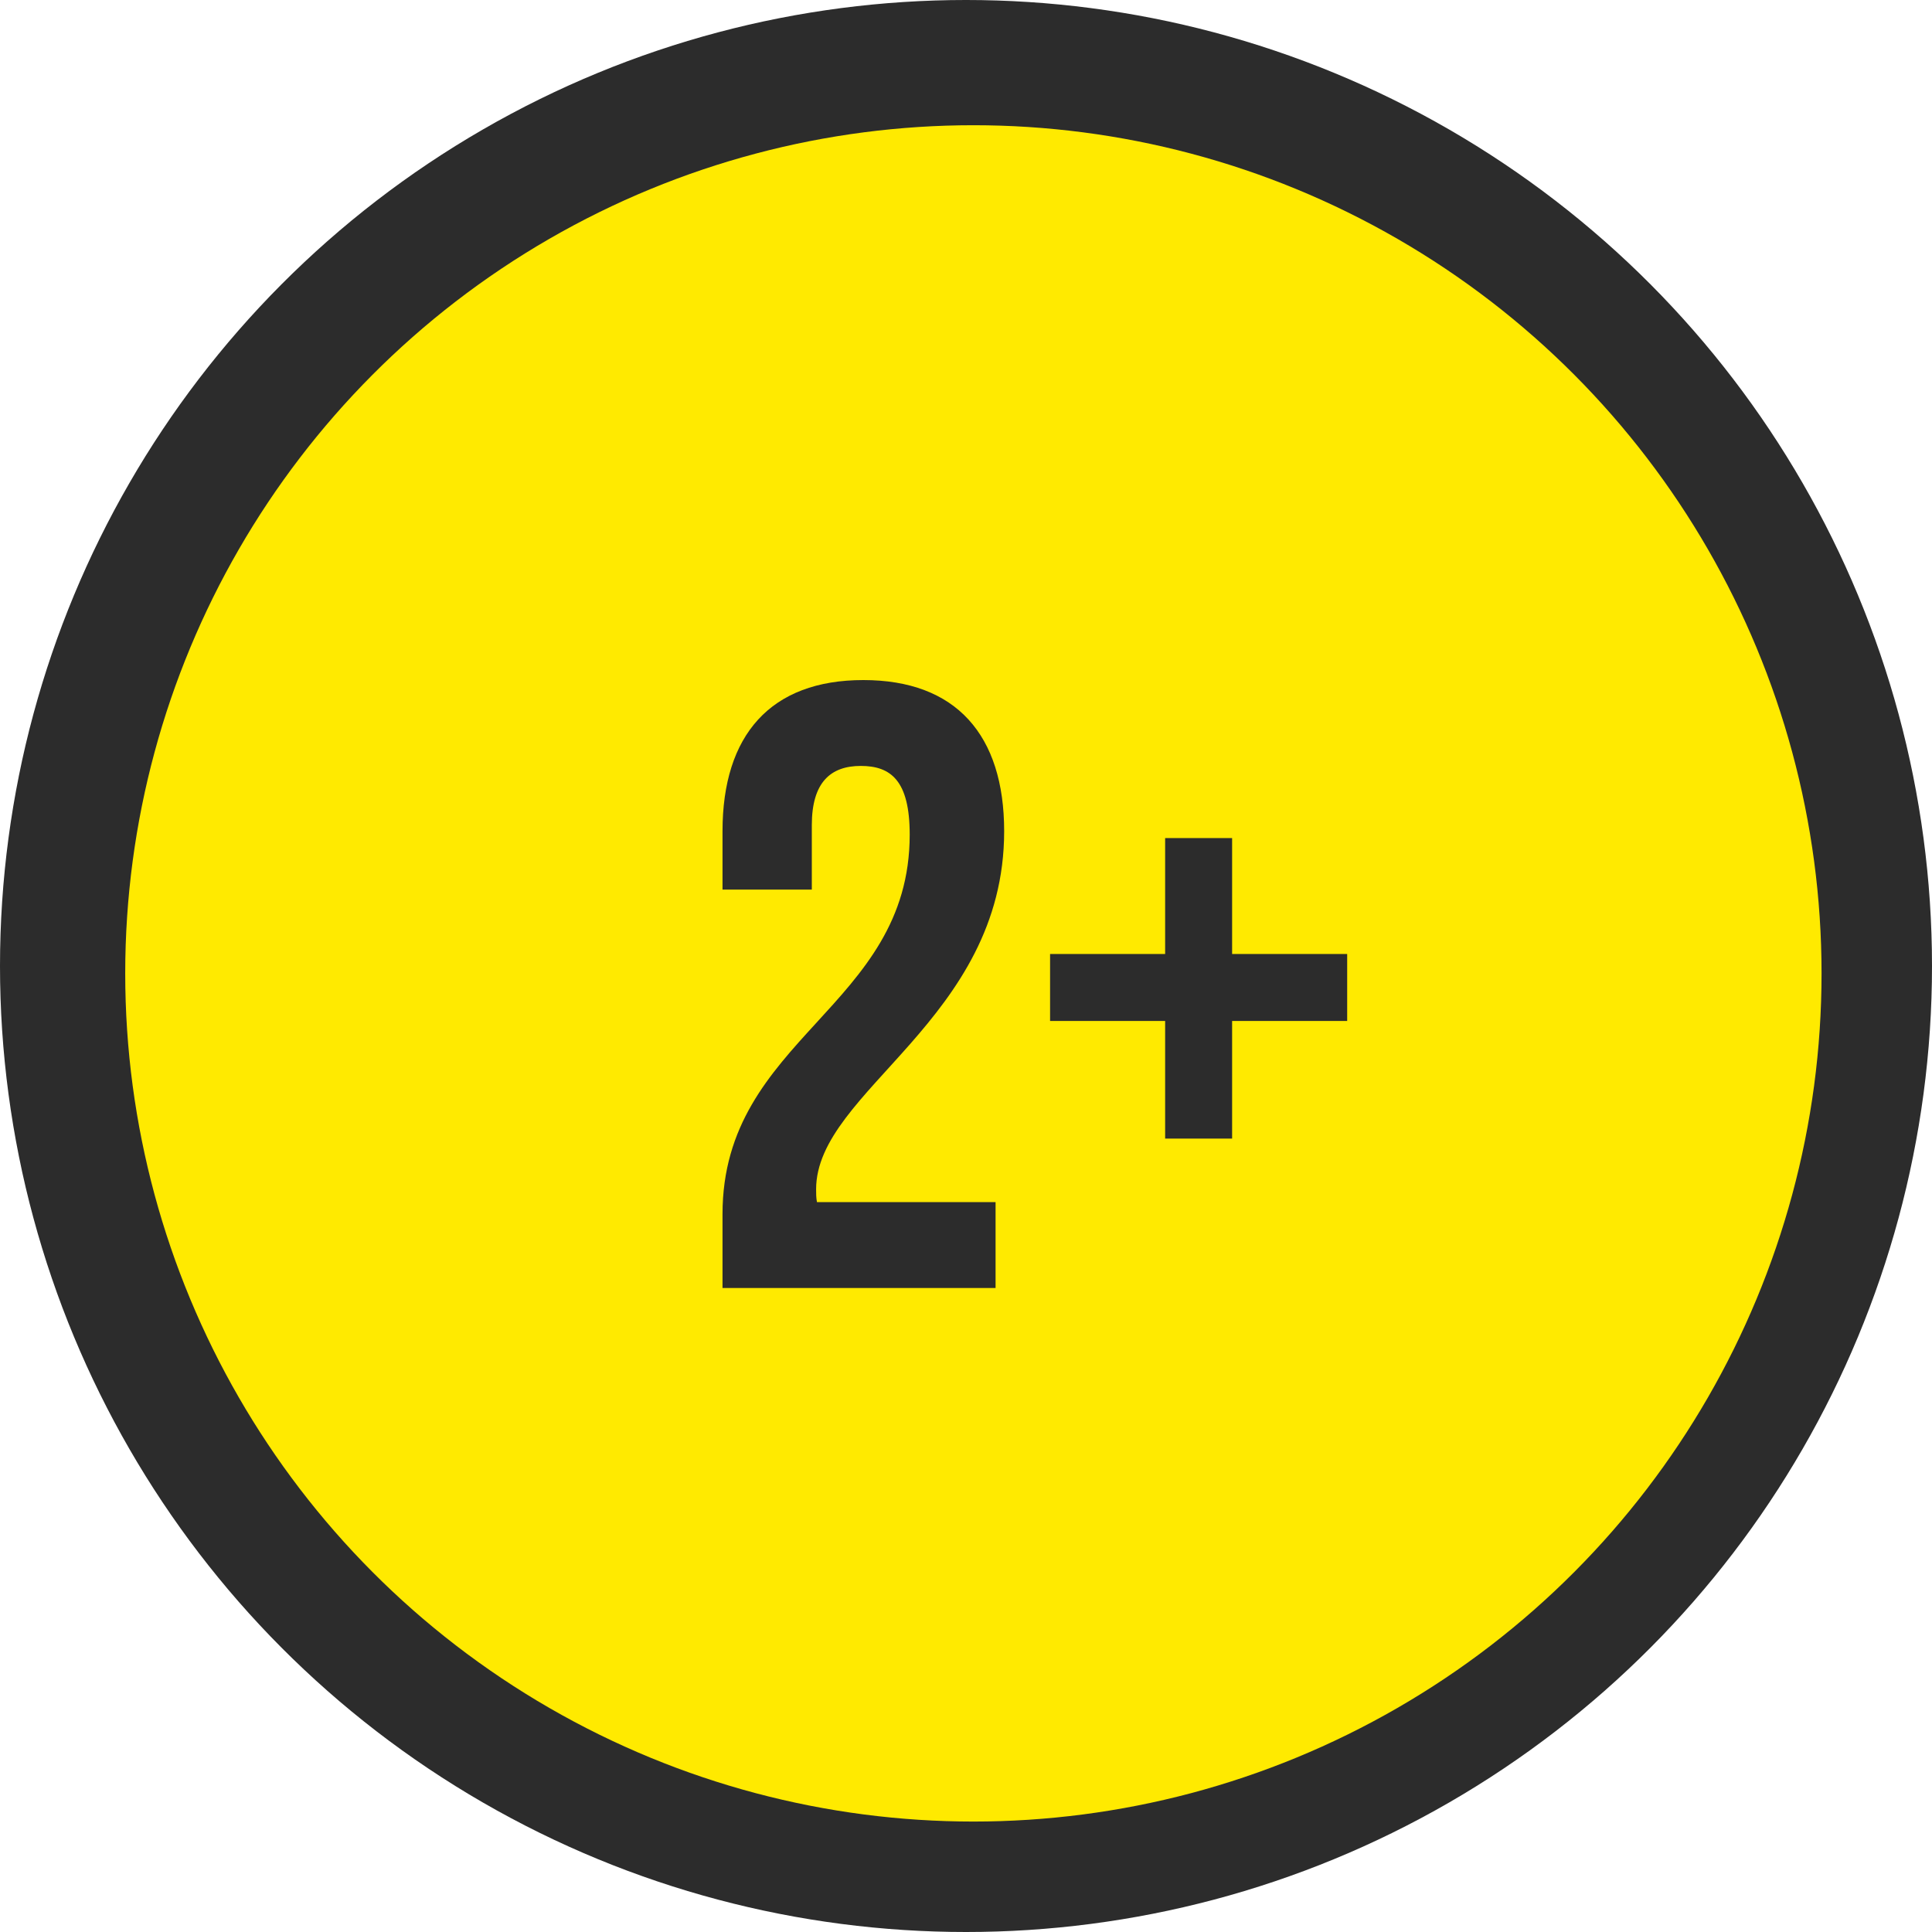
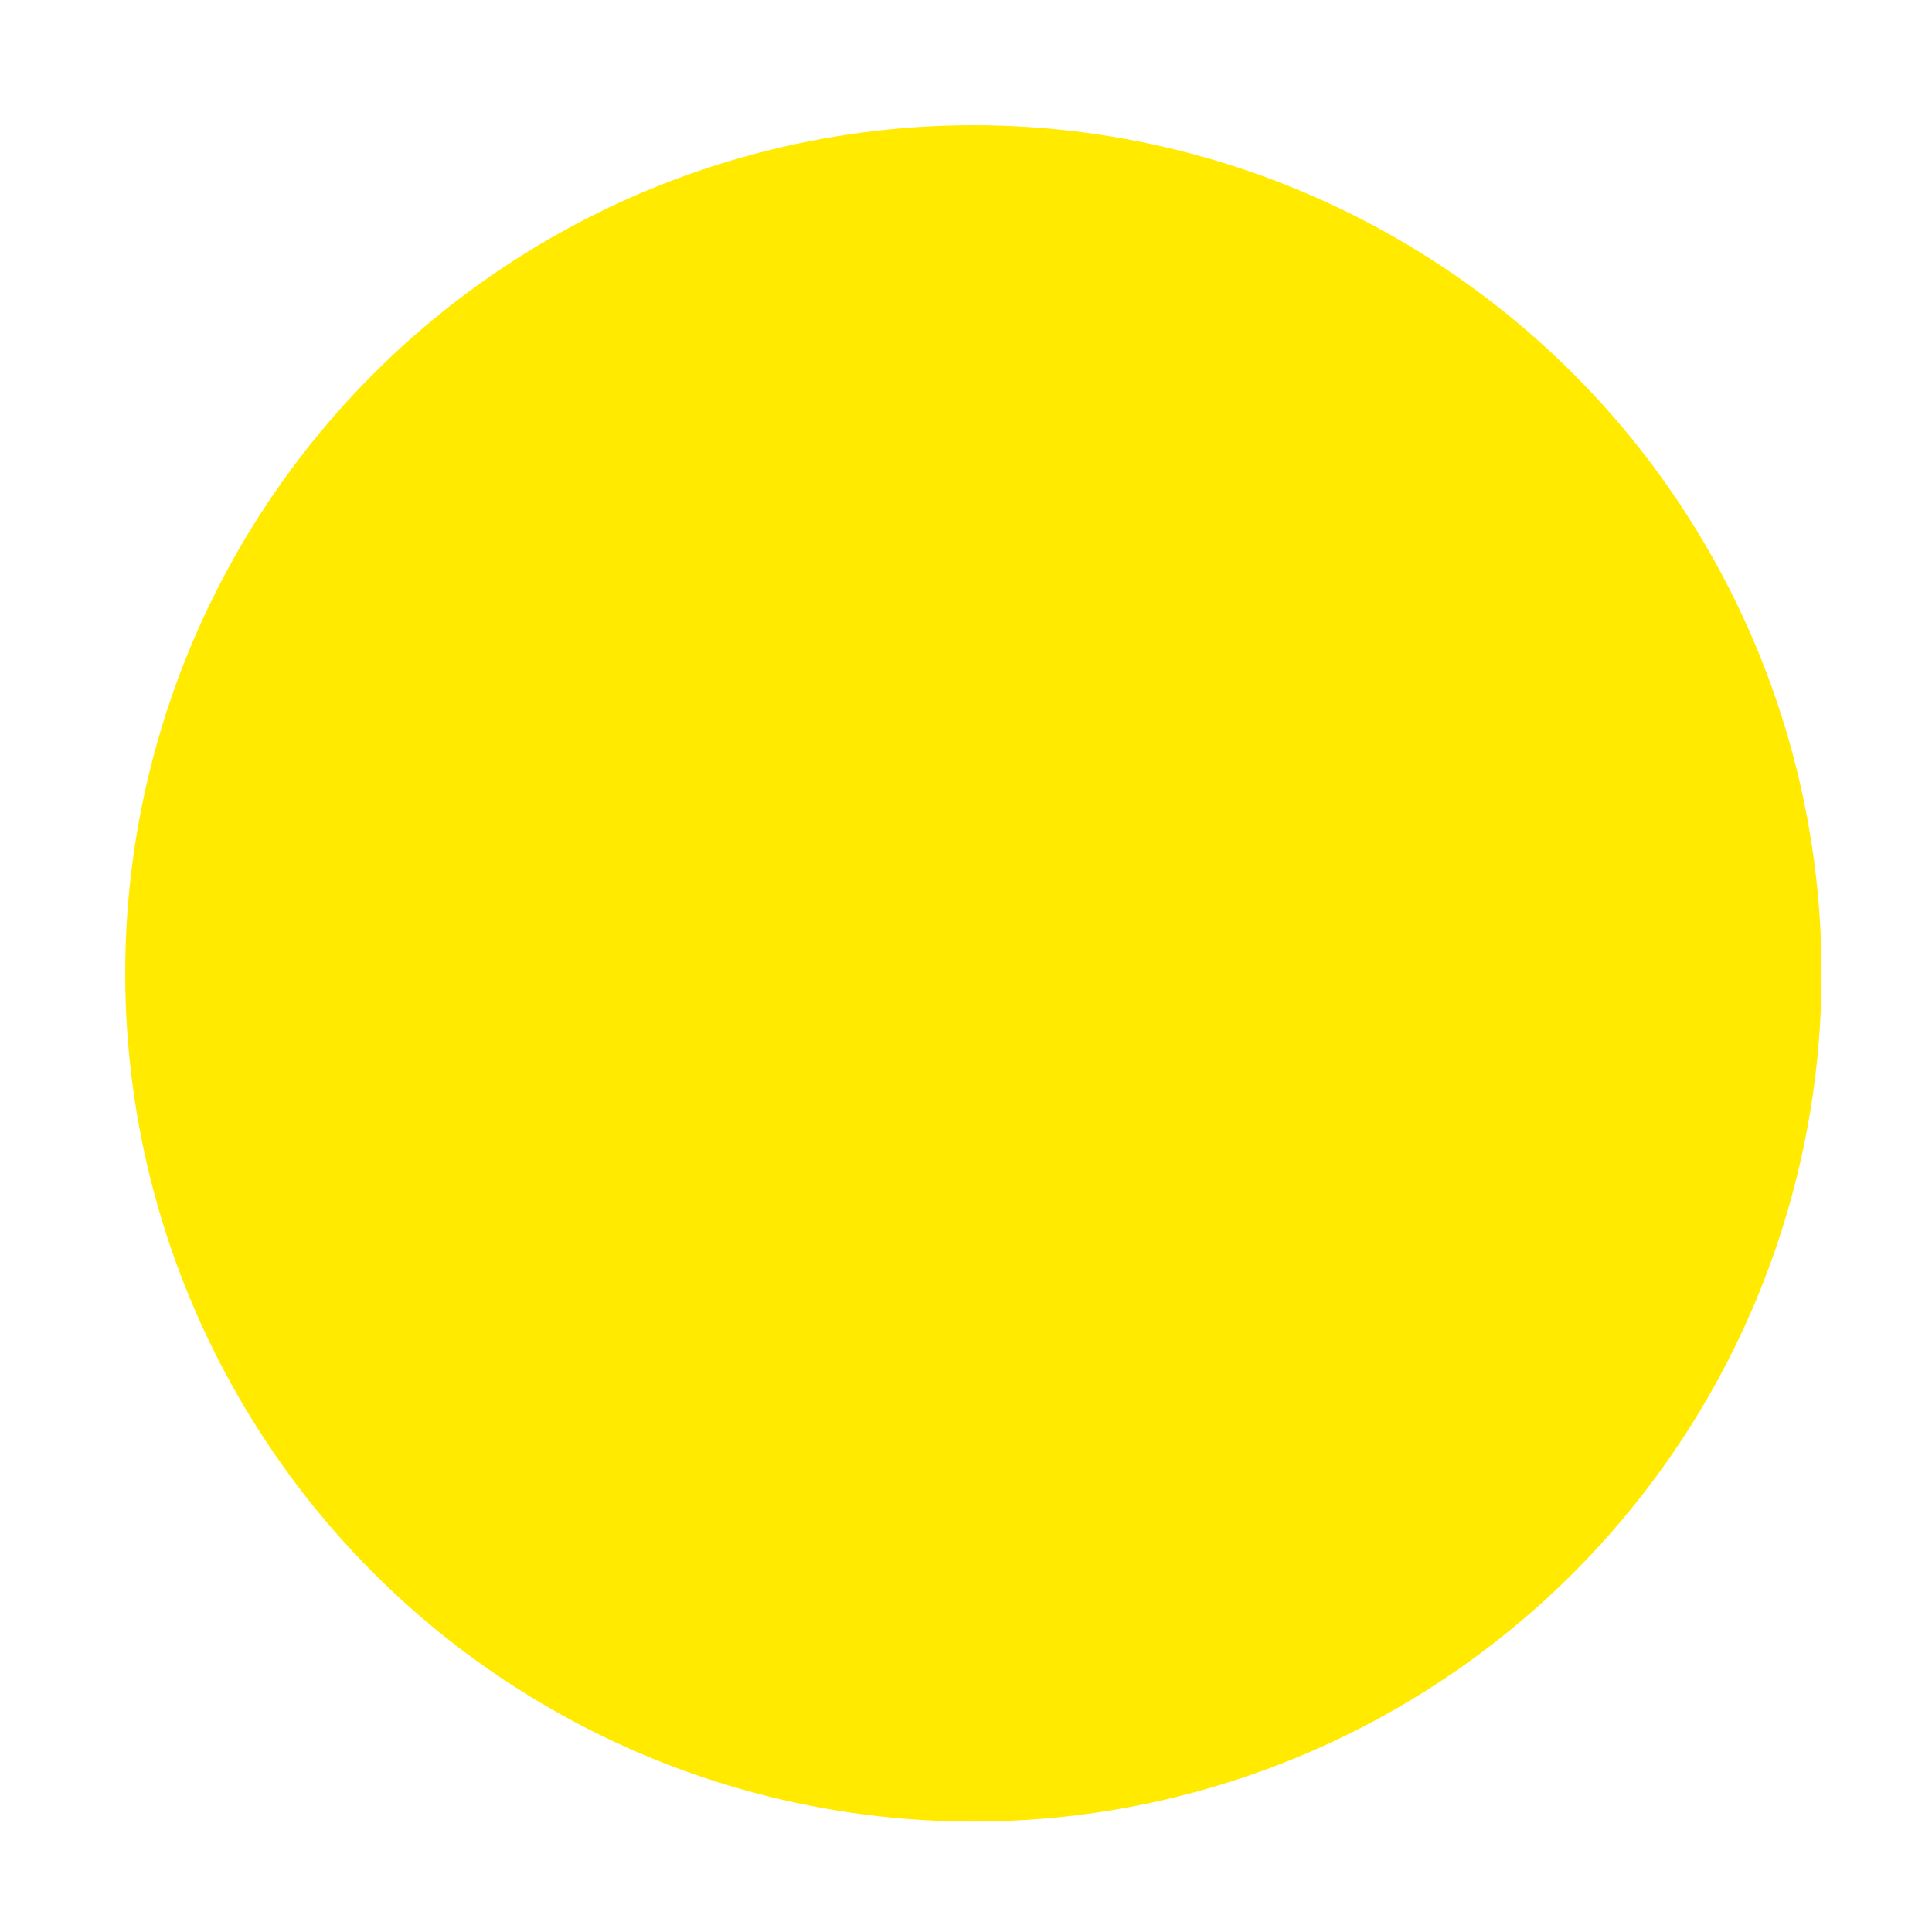
<svg xmlns="http://www.w3.org/2000/svg" width="108" height="108" viewBox="0 0 108 108" fill="none">
-   <circle cx="54" cy="54" r="54" fill="#2C2C2C" />
  <circle cx="54.413" cy="54.413" r="47.413" fill="#FFEA00" />
-   <path d="M50.853 46.656C50.853 43.632 49.797 42.816 48.117 42.816C46.437 42.816 45.381 43.728 45.381 46.128V49.728H40.389V46.464C40.389 41.088 43.077 38.016 48.261 38.016C53.445 38.016 56.133 41.088 56.133 46.464C56.133 57.024 45.621 60.96 45.621 66.48C45.621 66.72 45.621 66.96 45.669 67.2H55.653V72H40.389V67.872C40.389 57.984 50.853 56.352 50.853 46.656ZM68.876 46.848V53.328H75.308V57.072H68.876V63.648H65.132V57.072H58.7V53.328H65.132V46.848H68.876Z" fill="#2C2C2C" />
</svg>